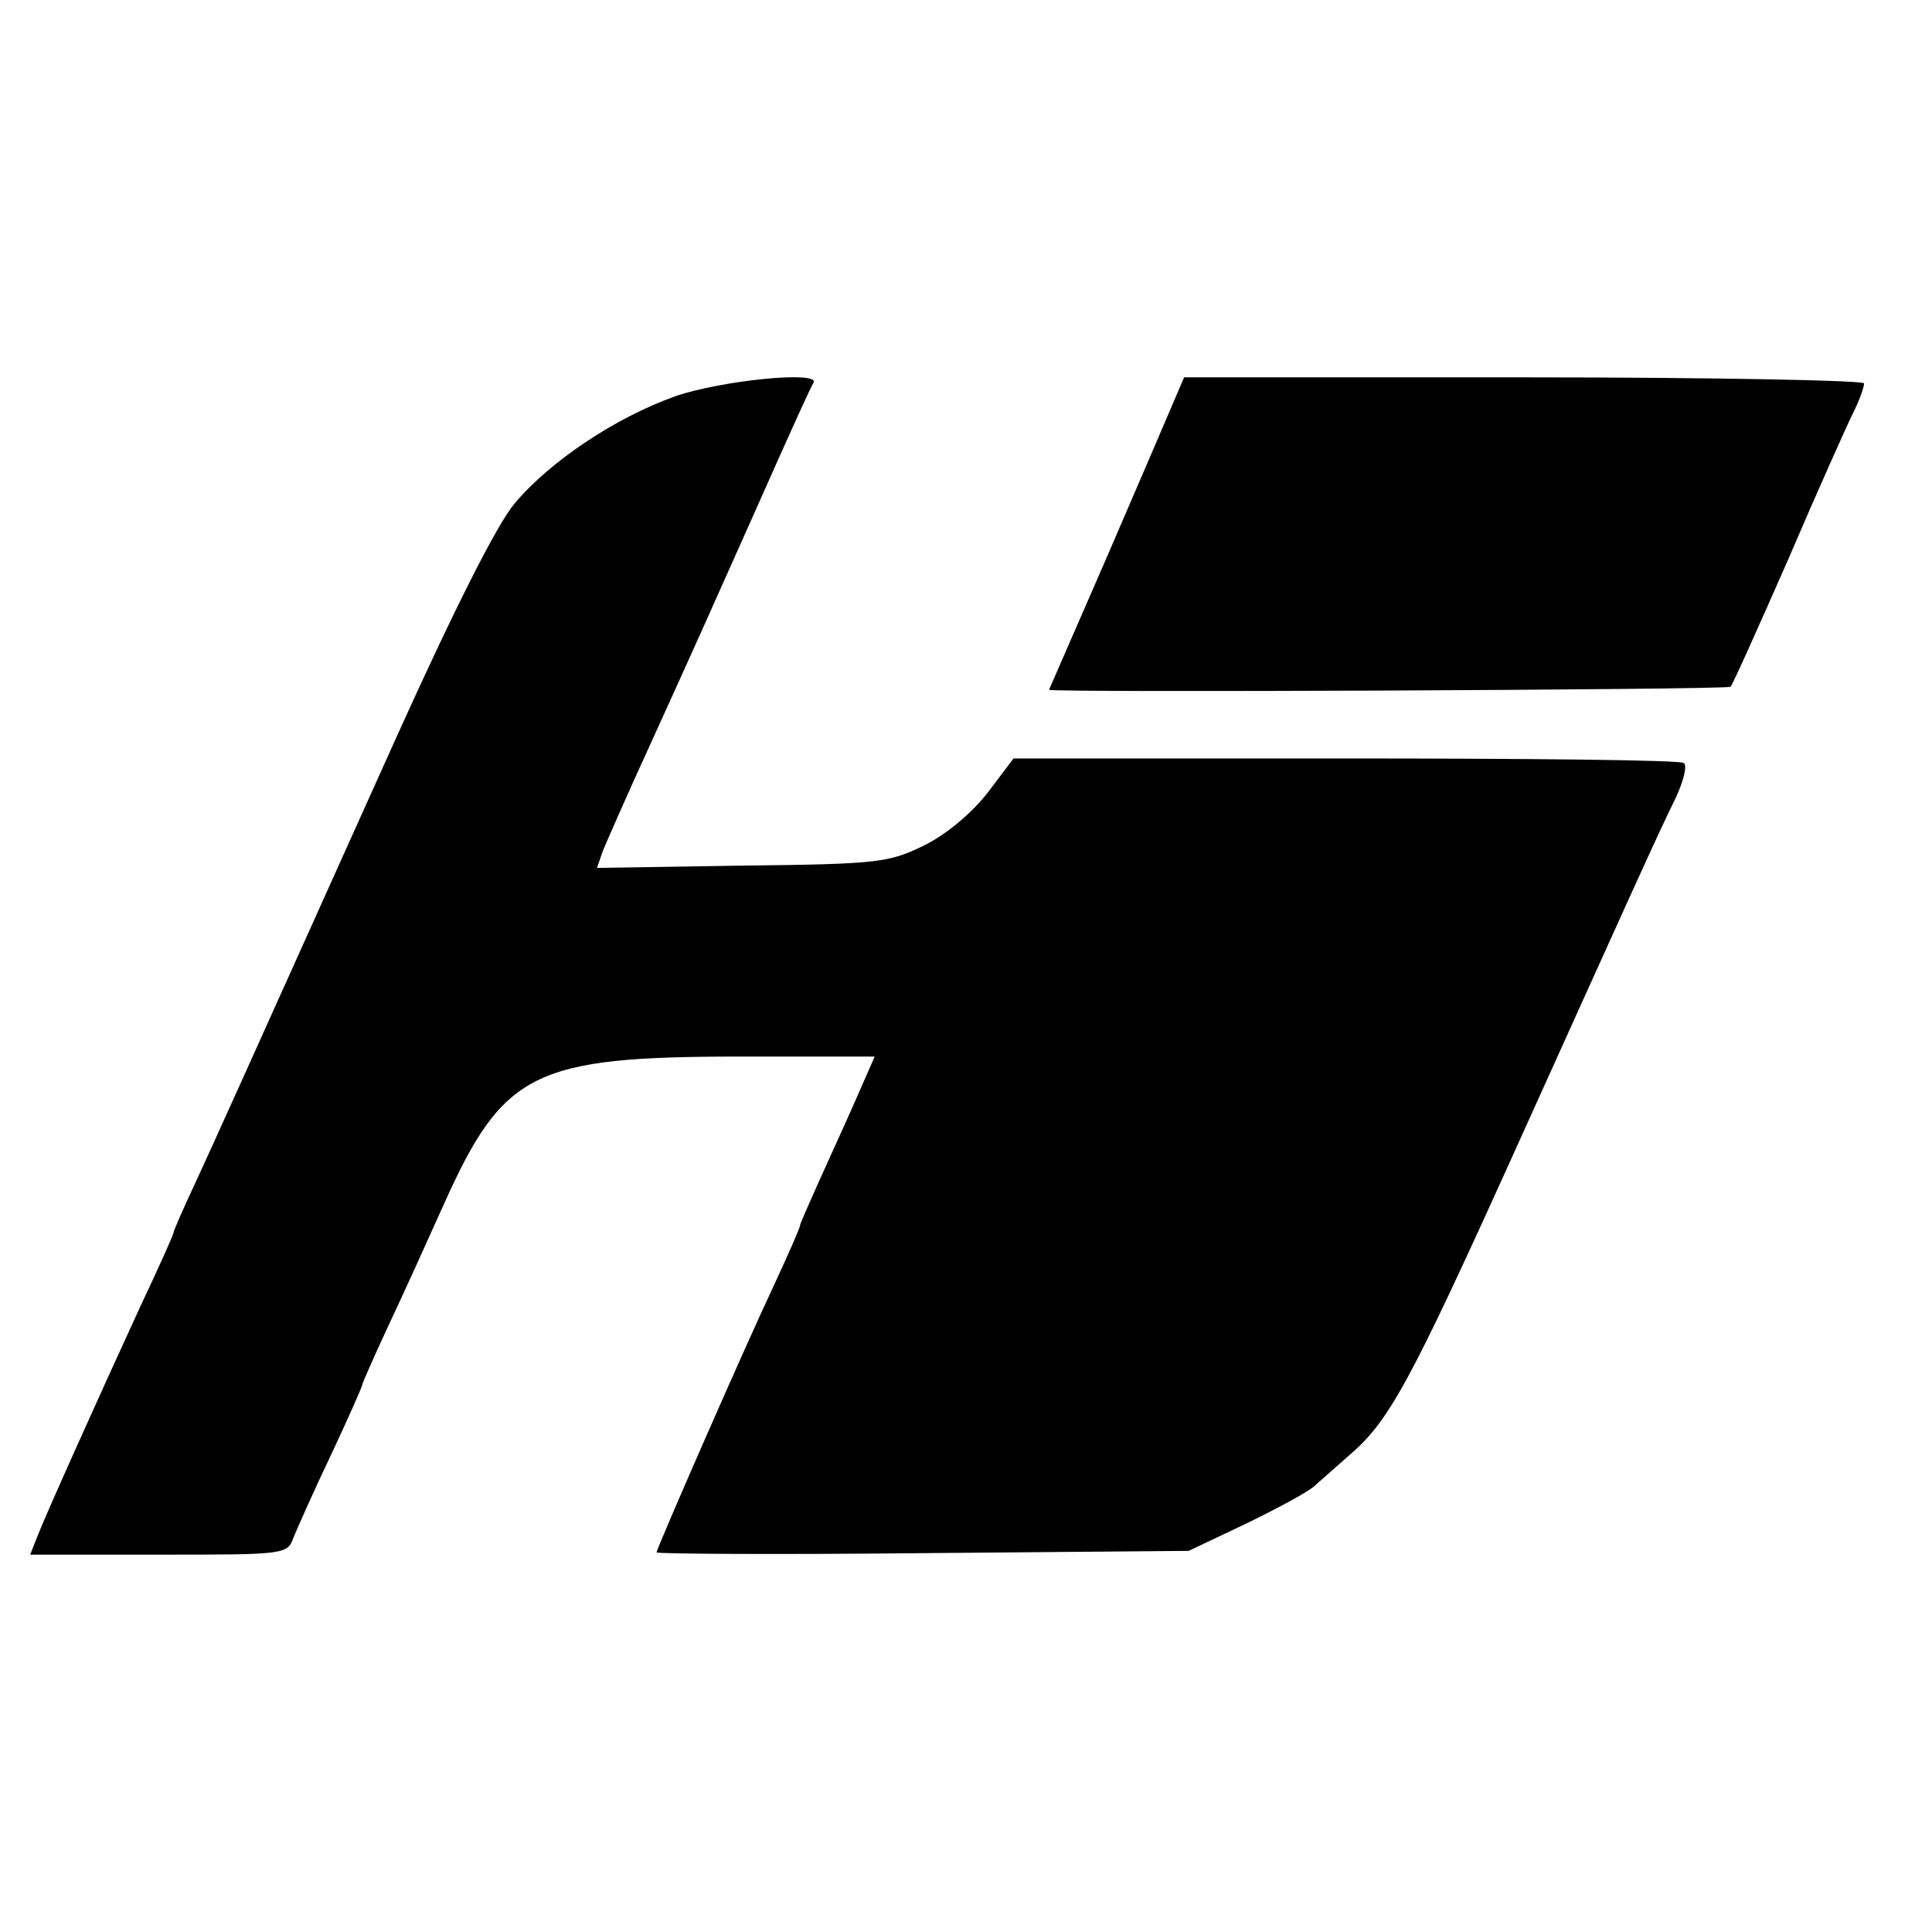
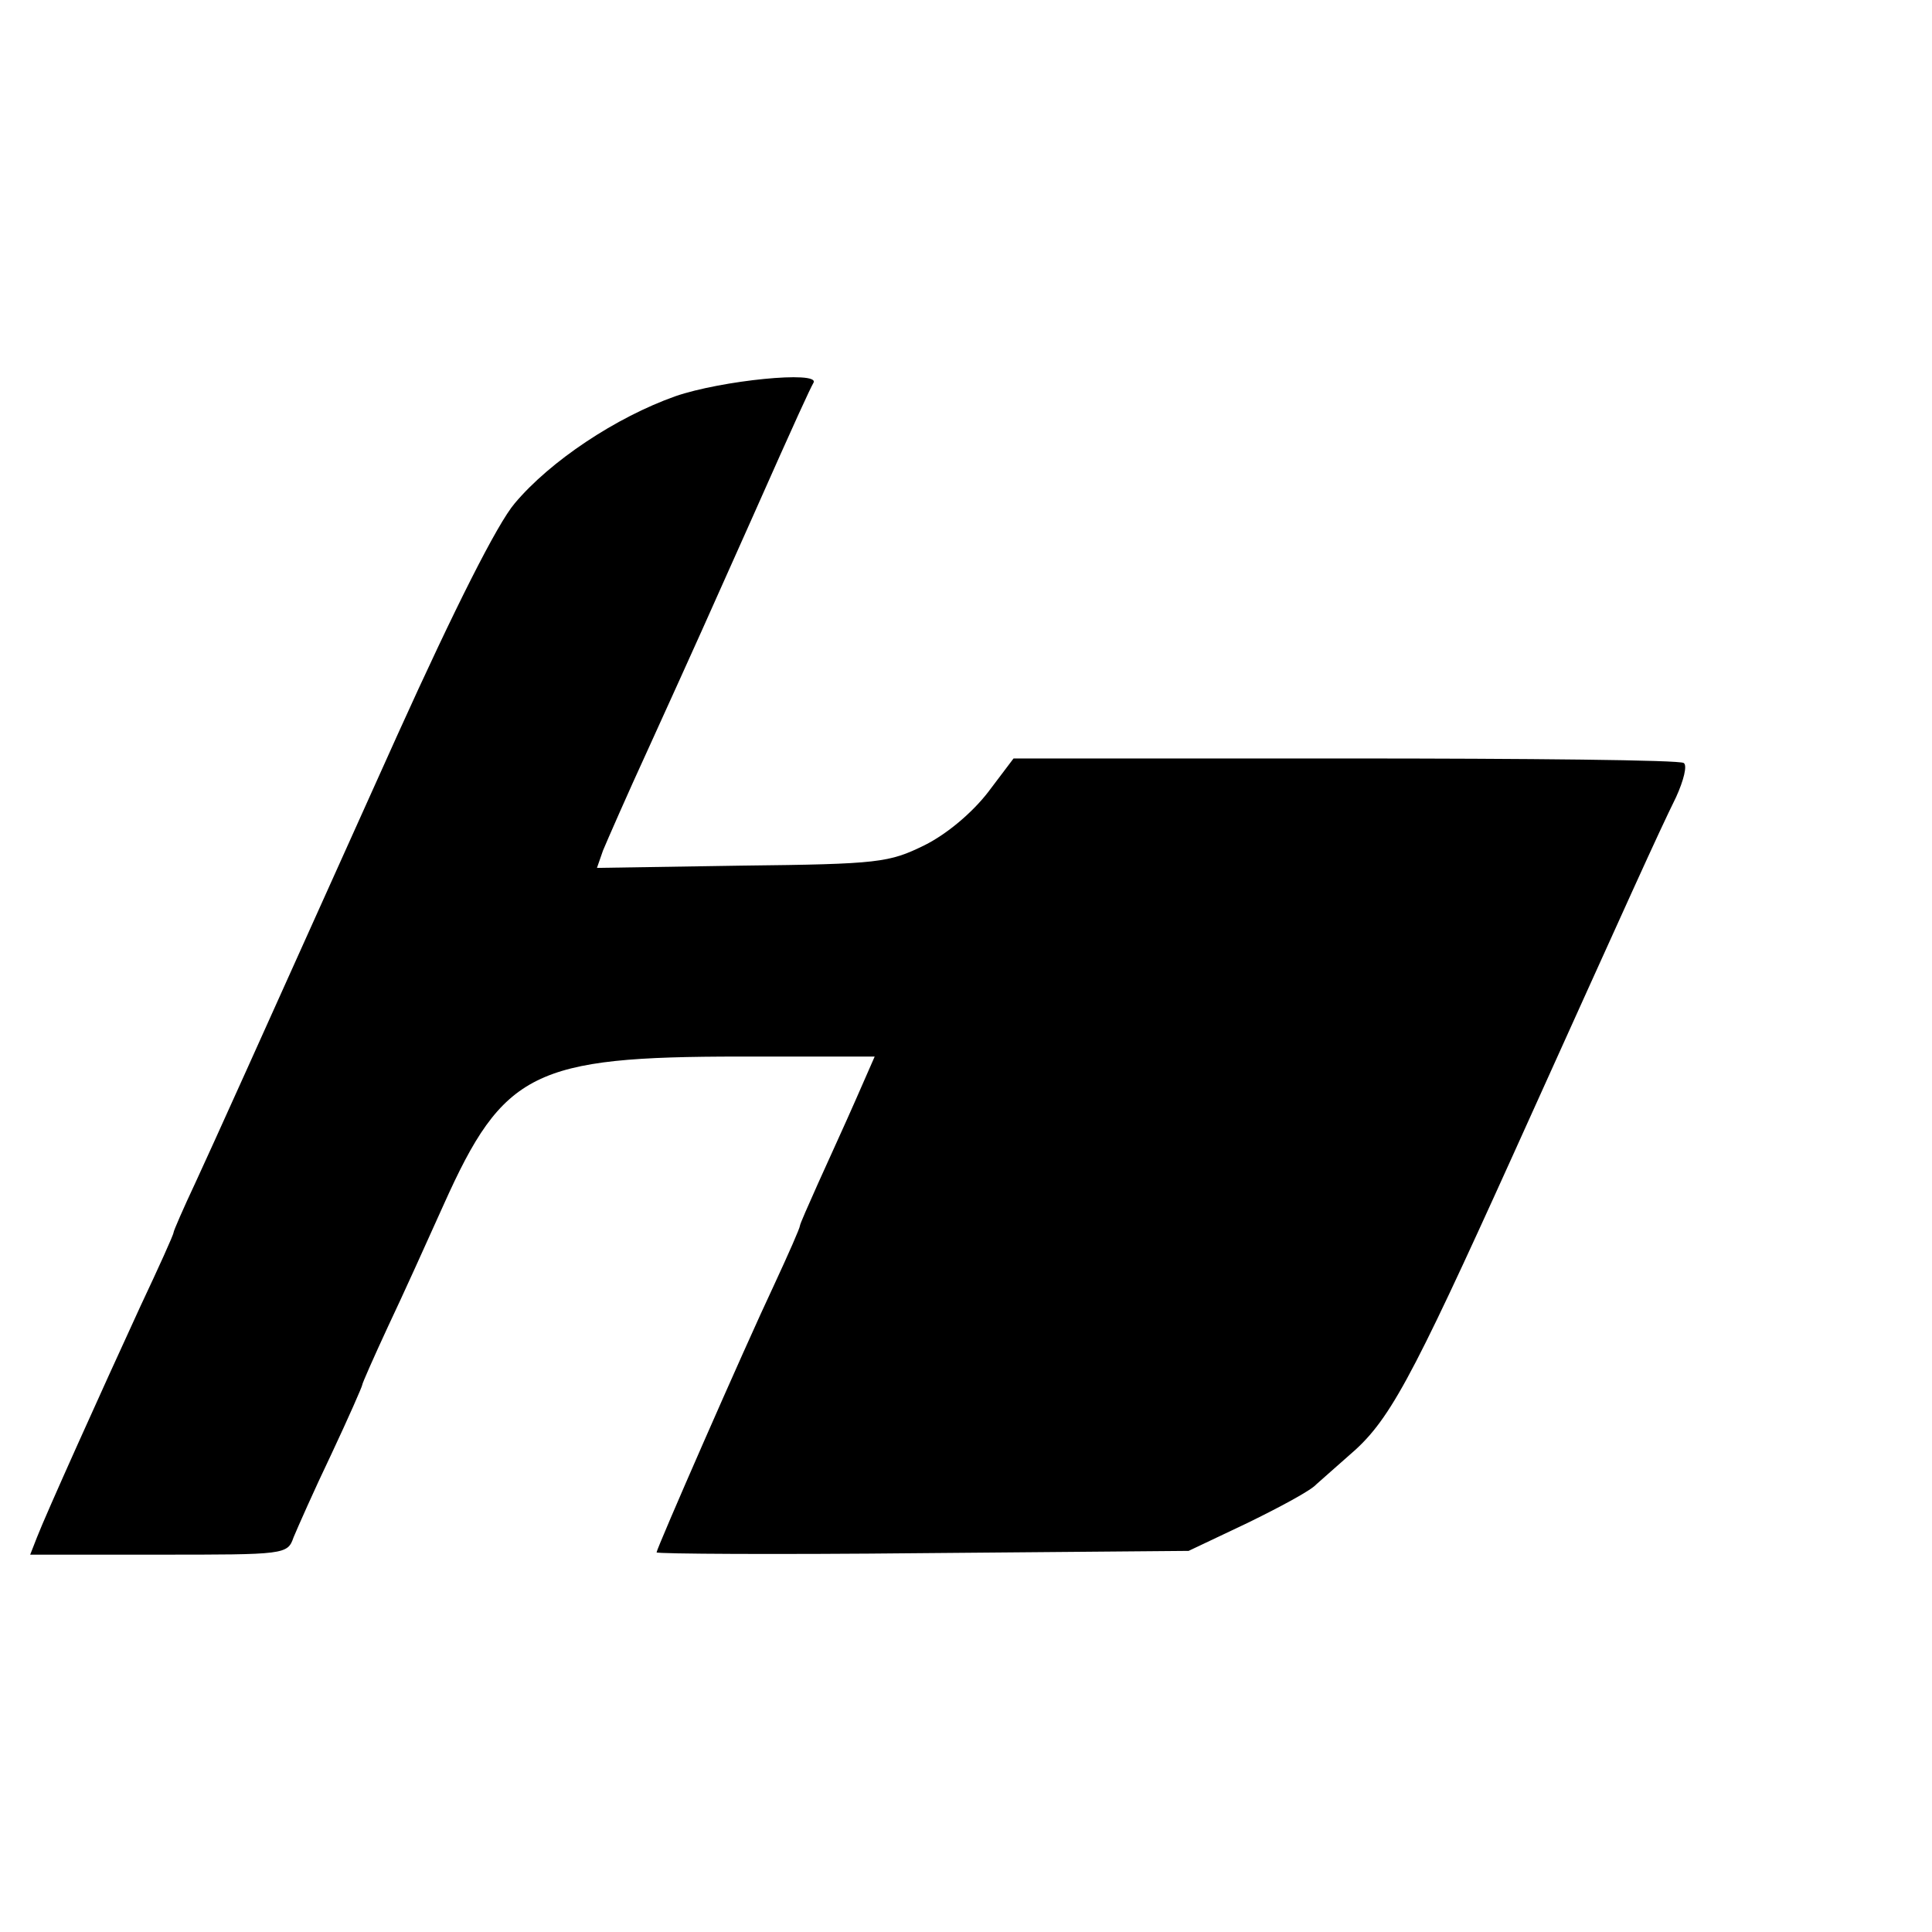
<svg xmlns="http://www.w3.org/2000/svg" version="1.0" width="256pt" height="256pt" viewBox="0 0 256 256" preserveAspectRatio="xMidYMid meet">
  <g transform="translate(0,256) scale(0.1,-0.1)" fill="#000000" stroke="none">
    <path d="M895 2035 c-79 -28 -166 -86 -213 -142 -23 -27 -79 -138 -155 -306 -207 -460 -239 -531 -268 -594 -16 -34 -29 -64 -29 -66 0 -3 -20 -47 -44 -98 -52 -113 -125 -275 -137 -306 l-9 -23 170 0 c168 0 171 0 179 23 5 12 27 62 50 110 23 49 41 90 41 92 0 2 15 36 34 77 19 40 52 113 74 162 79 176 119 196 393 196 l178 0 -25 -57 c-14 -32 -37 -82 -50 -111 -13 -29 -24 -54 -24 -56 0 -3 -15 -37 -34 -78 -41 -87 -156 -350 -156 -355 0 -2 159 -3 353 -1 l352 3 78 37 c43 21 84 43 91 51 8 7 27 24 43 38 53 45 80 94 218 399 160 354 190 421 216 474 10 22 15 42 10 45 -5 4 -207 6 -449 6 l-439 0 -34 -45 c-21 -27 -54 -55 -84 -70 -47 -23 -60 -25 -242 -27 l-192 -3 8 23 c5 12 32 74 61 137 65 143 77 170 135 300 63 142 78 174 83 183 8 16 -122 3 -183 -18z" />
-     <path d="M1554 2025 c-8 -19 -48 -112 -89 -207 -41 -94 -75 -172 -75 -172 0 -4 900 0 903 4 3 3 37 79 77 170 39 91 78 178 86 194 8 16 14 33 14 38 0 4 -203 8 -451 8 l-450 0 -15 -35z" />
  </g>
</svg>